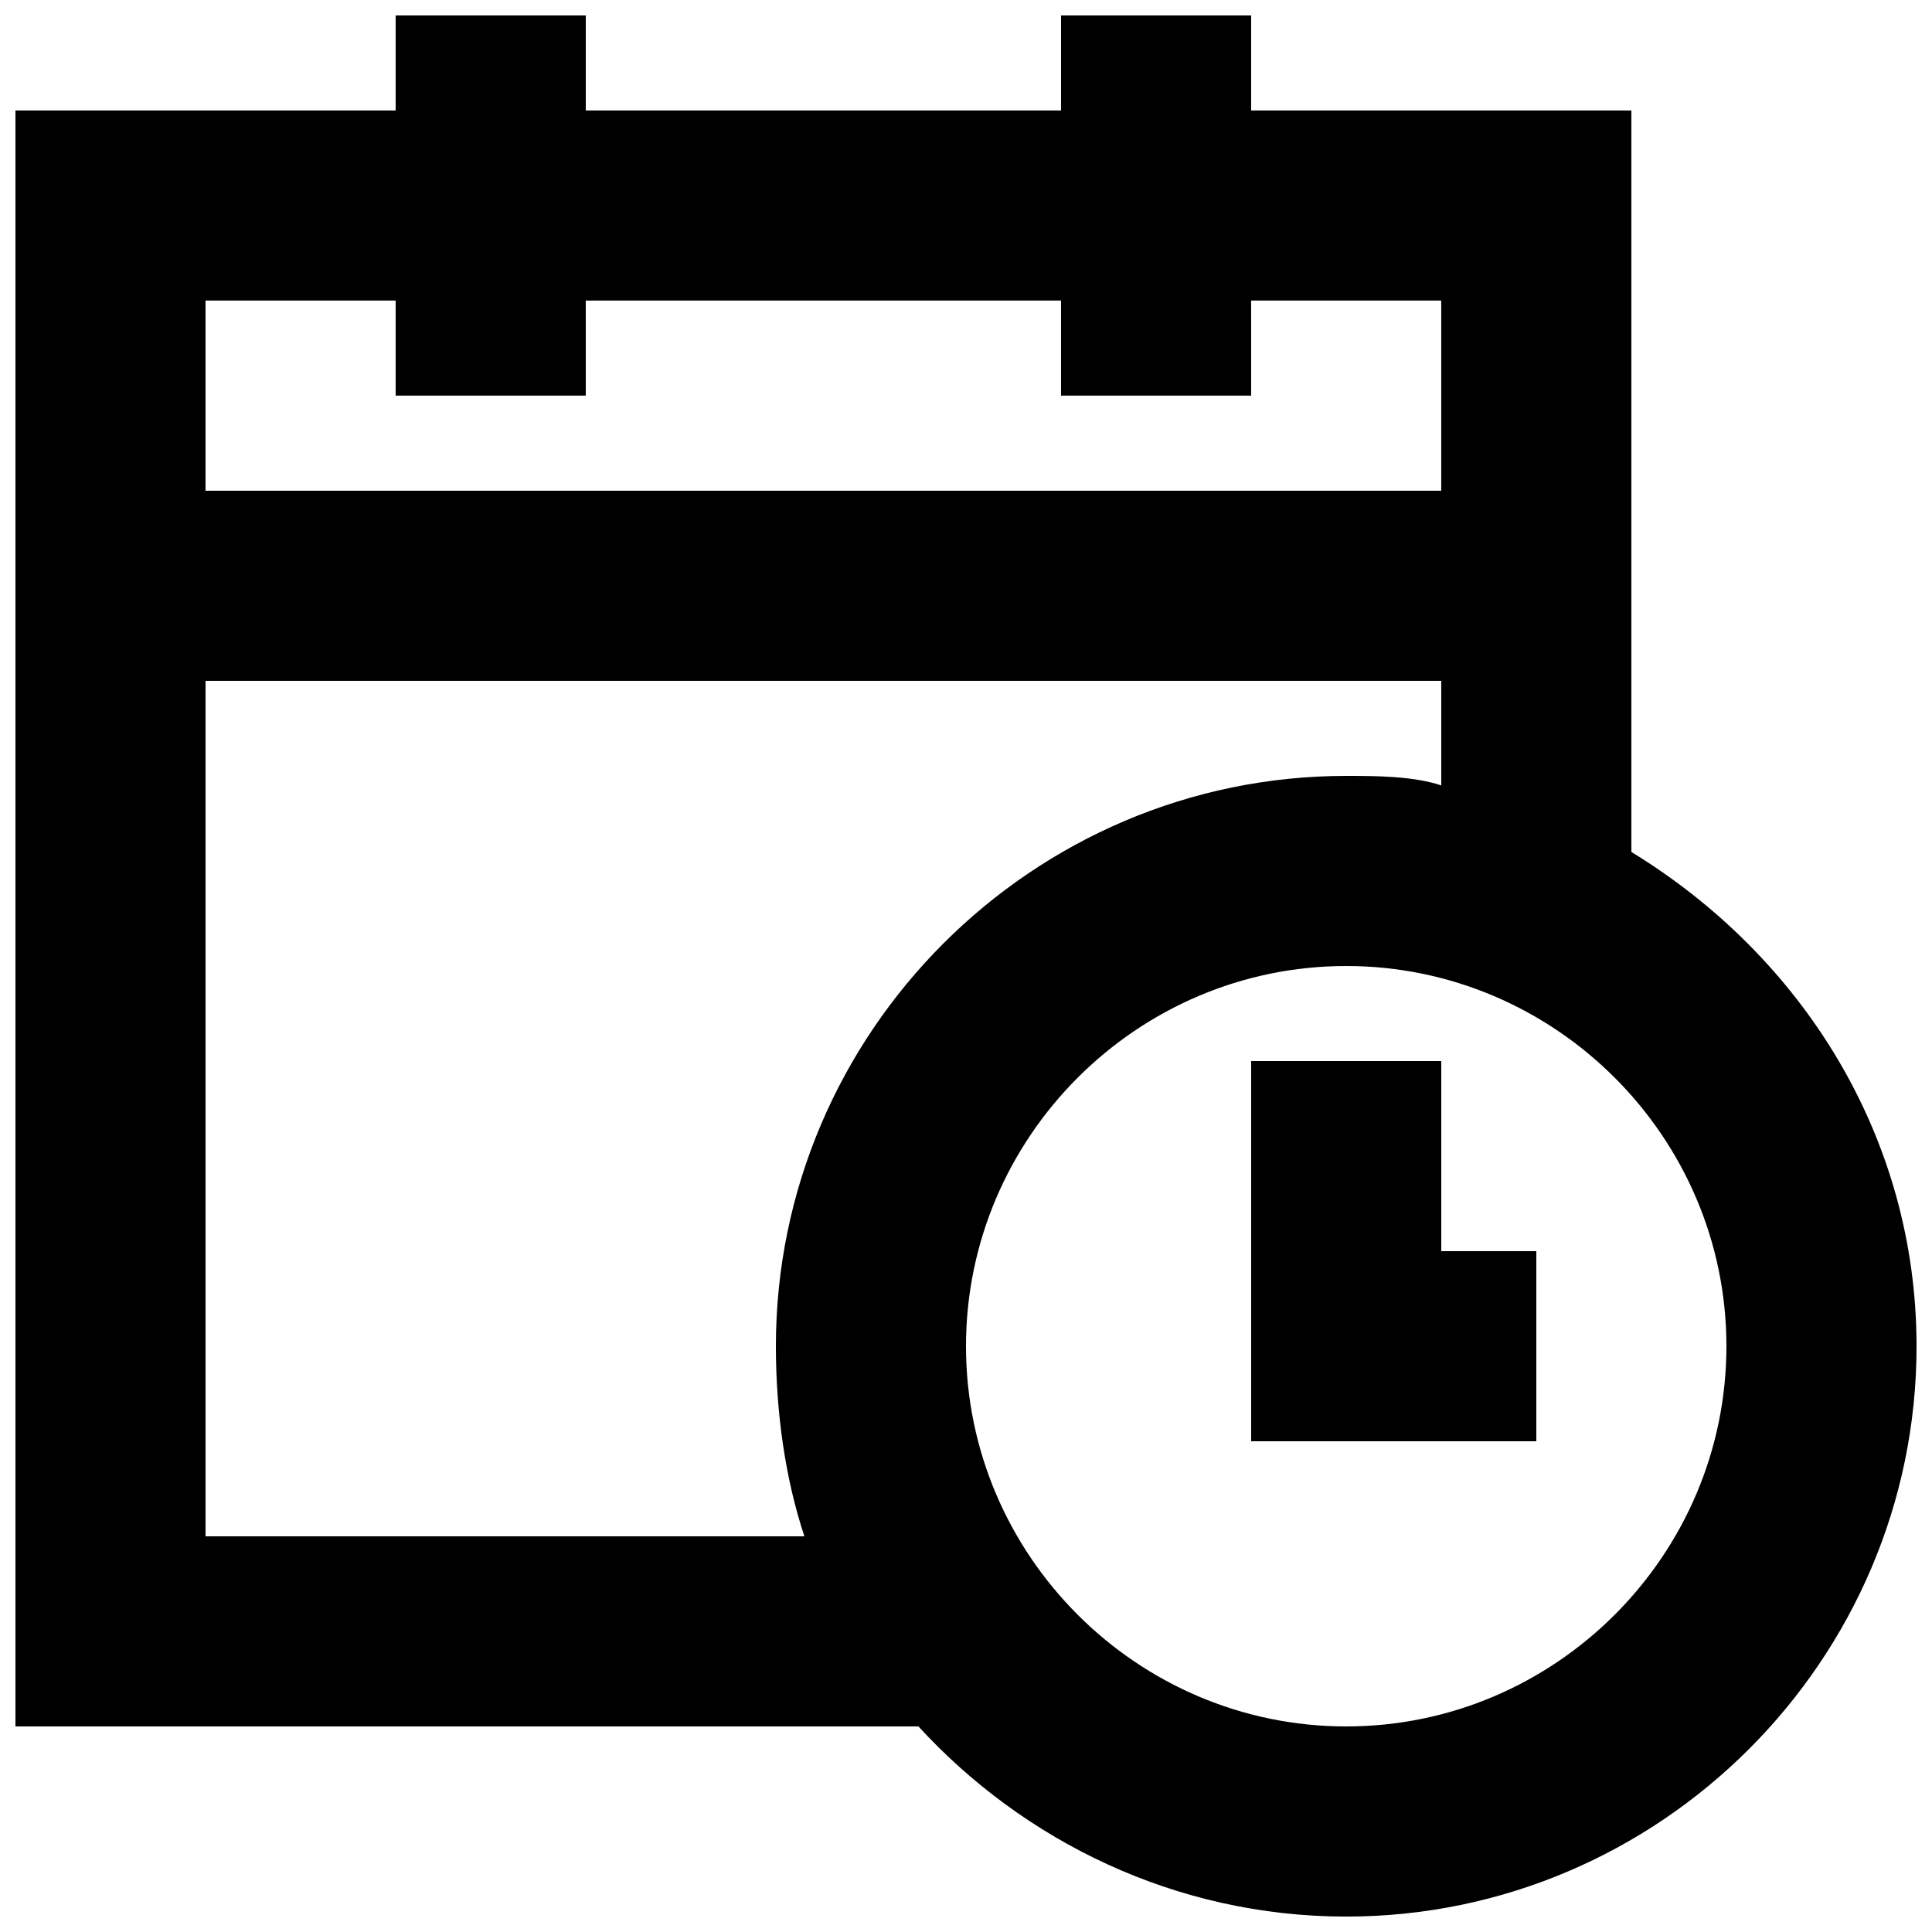
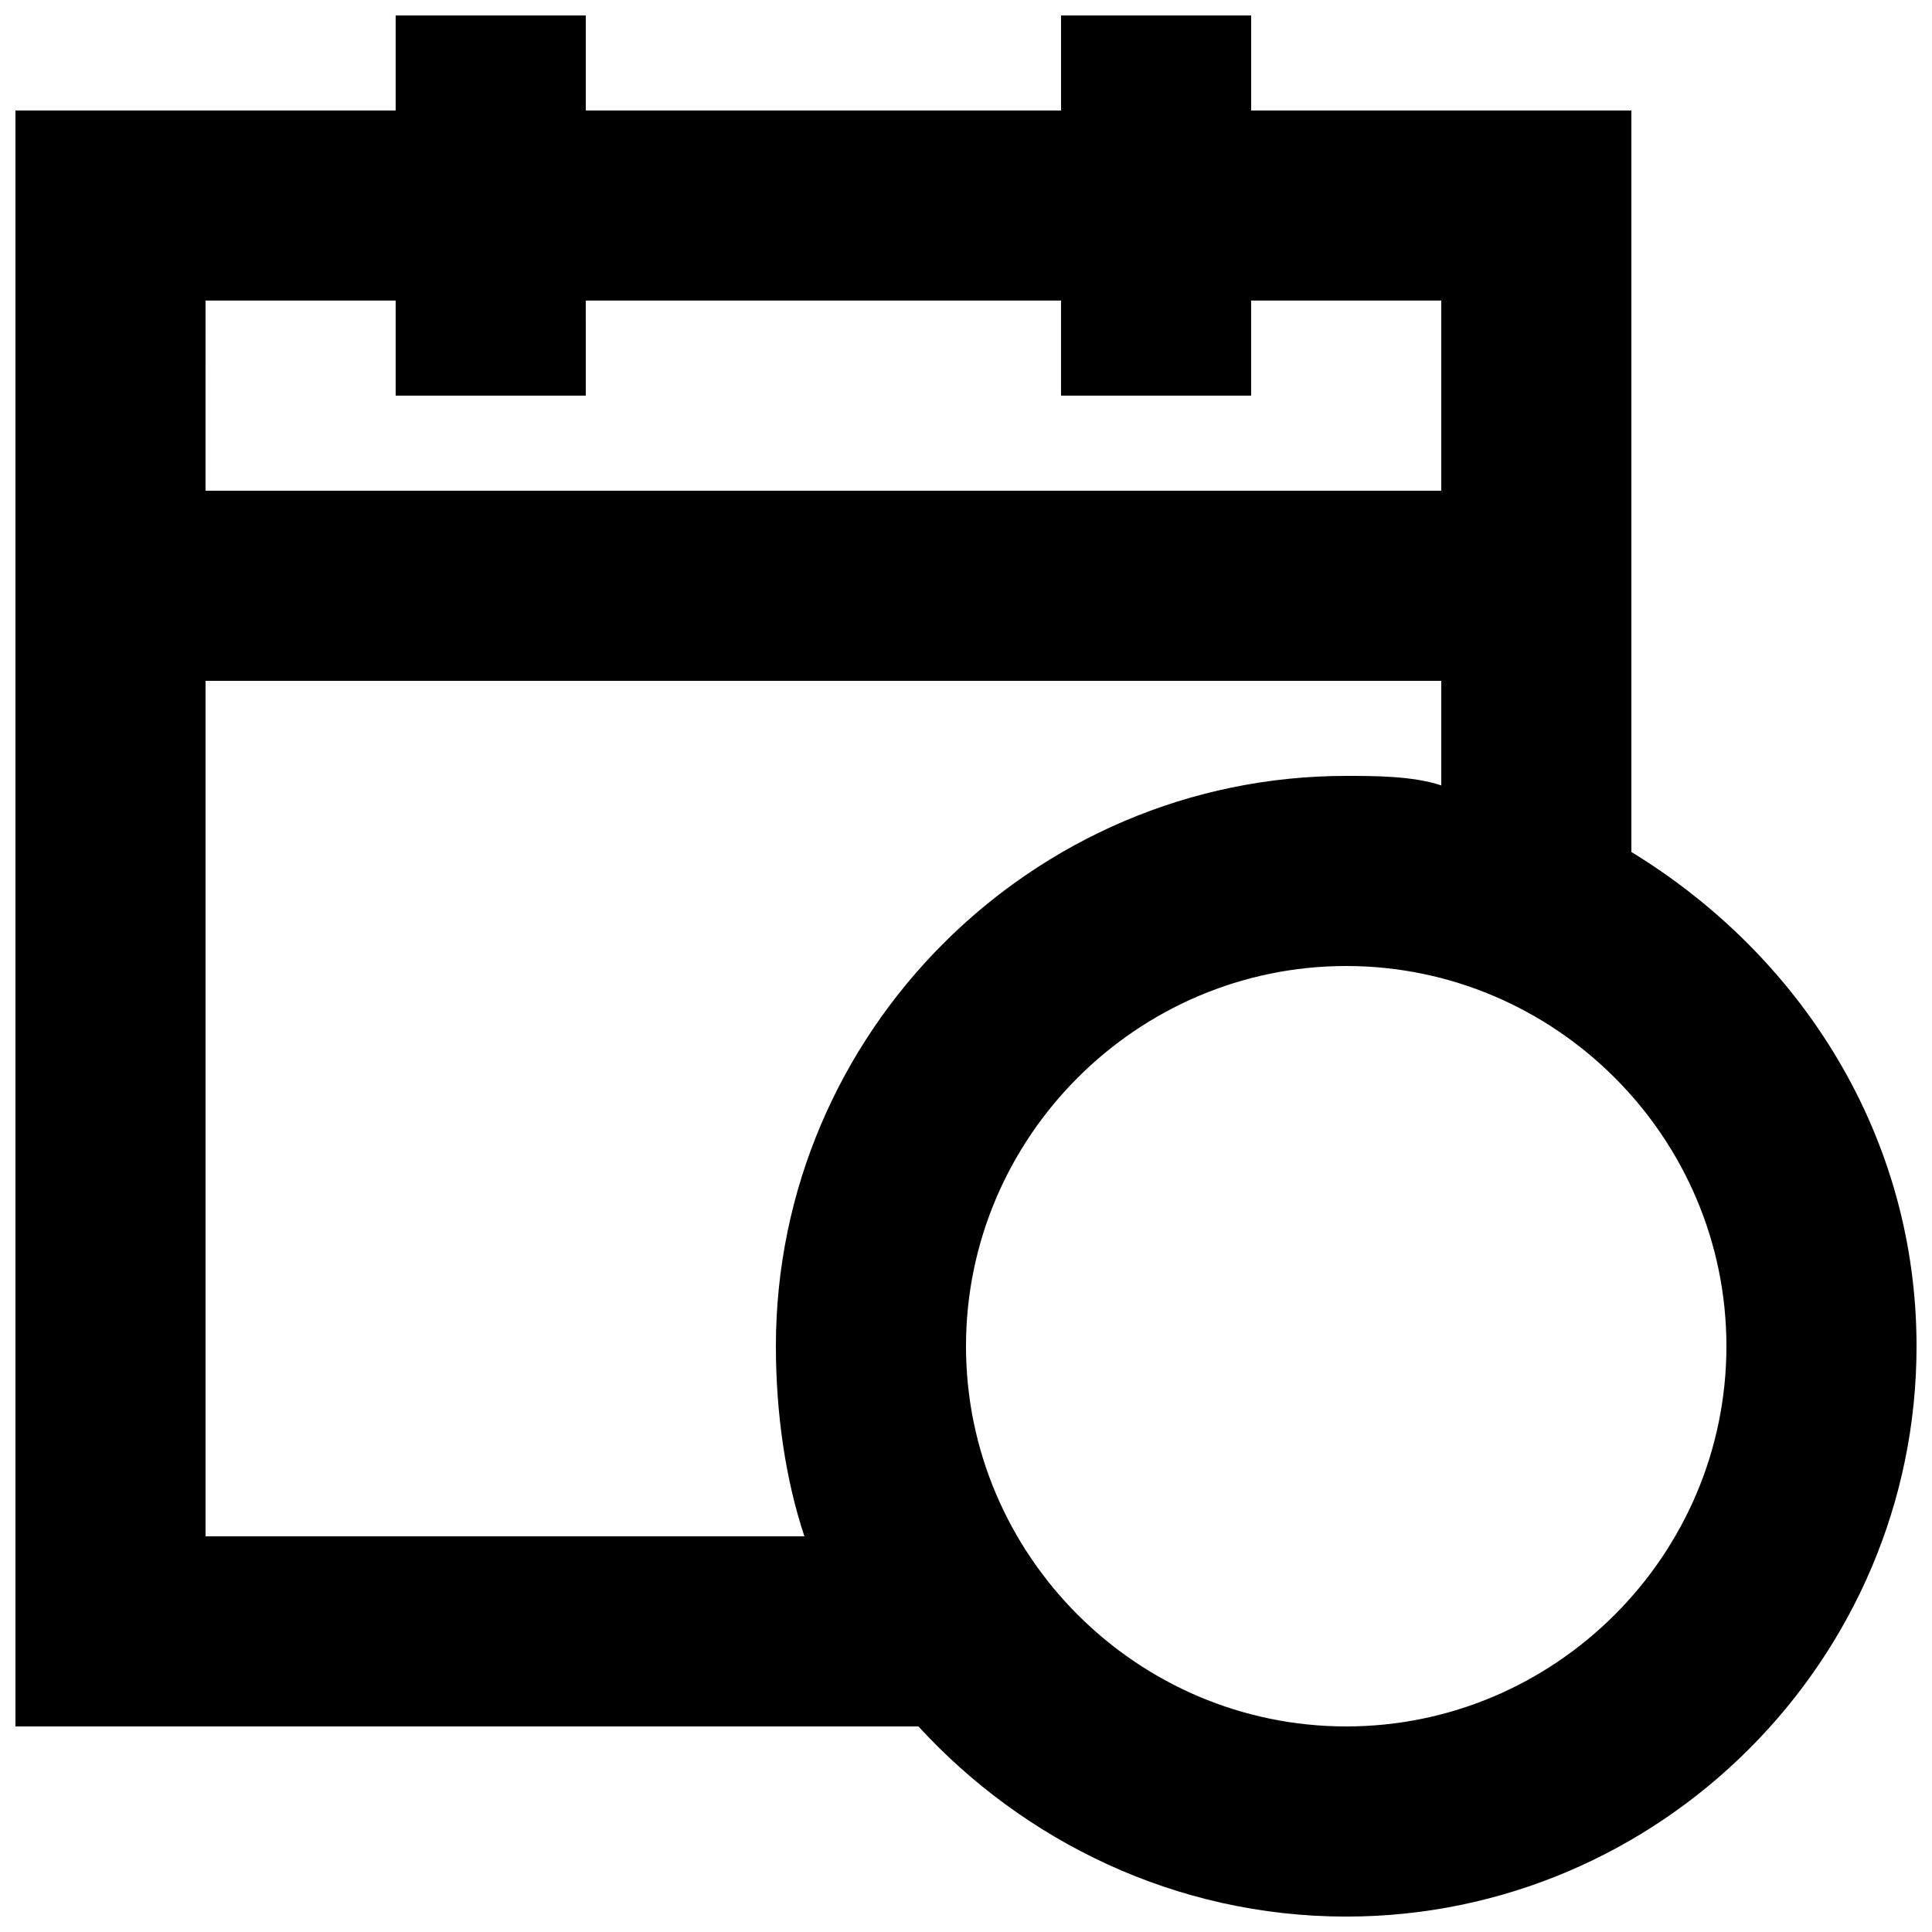
<svg xmlns="http://www.w3.org/2000/svg" width="800px" height="800px" version="1.1" viewBox="144 144 512 512">
  <defs>
    <clipPath id="a">
      <path d="m148.09 148.09h503.81v503.81h-503.81z" />
    </clipPath>
  </defs>
  <g clip-path="url(#a)">
    <path d="m576.33 369.77v-196.48h-100.76v-25.191h-50.383v25.191h-125.95v-25.191h-50.383v25.191h-100.76v428.24h239.31c27.711 30.23 68.016 50.383 113.36 50.383 83.129 0 151.14-68.016 151.14-151.14 0-55.422-30.227-103.28-75.57-130.99zm-377.86-146.11h50.383v25.191h50.383l-0.004-25.191h125.95v25.191h50.383l-0.004-25.191h50.383v50.383h-327.48zm0 327.48v-226.71h327.48v27.711c-7.559-2.519-17.637-2.519-25.191-2.519-83.129 0-151.14 68.016-151.14 151.14 0 17.633 2.519 35.266 7.559 50.383zm302.29 50.383c-55.418 0-100.76-45.344-100.76-100.76s45.344-100.76 100.76-100.76 100.76 45.344 100.76 100.76-45.344 100.76-100.76 100.76z" />
  </g>
-   <path d="m525.95 425.19h-50.379v100.76h75.57v-50.379h-25.191z" />
</svg>